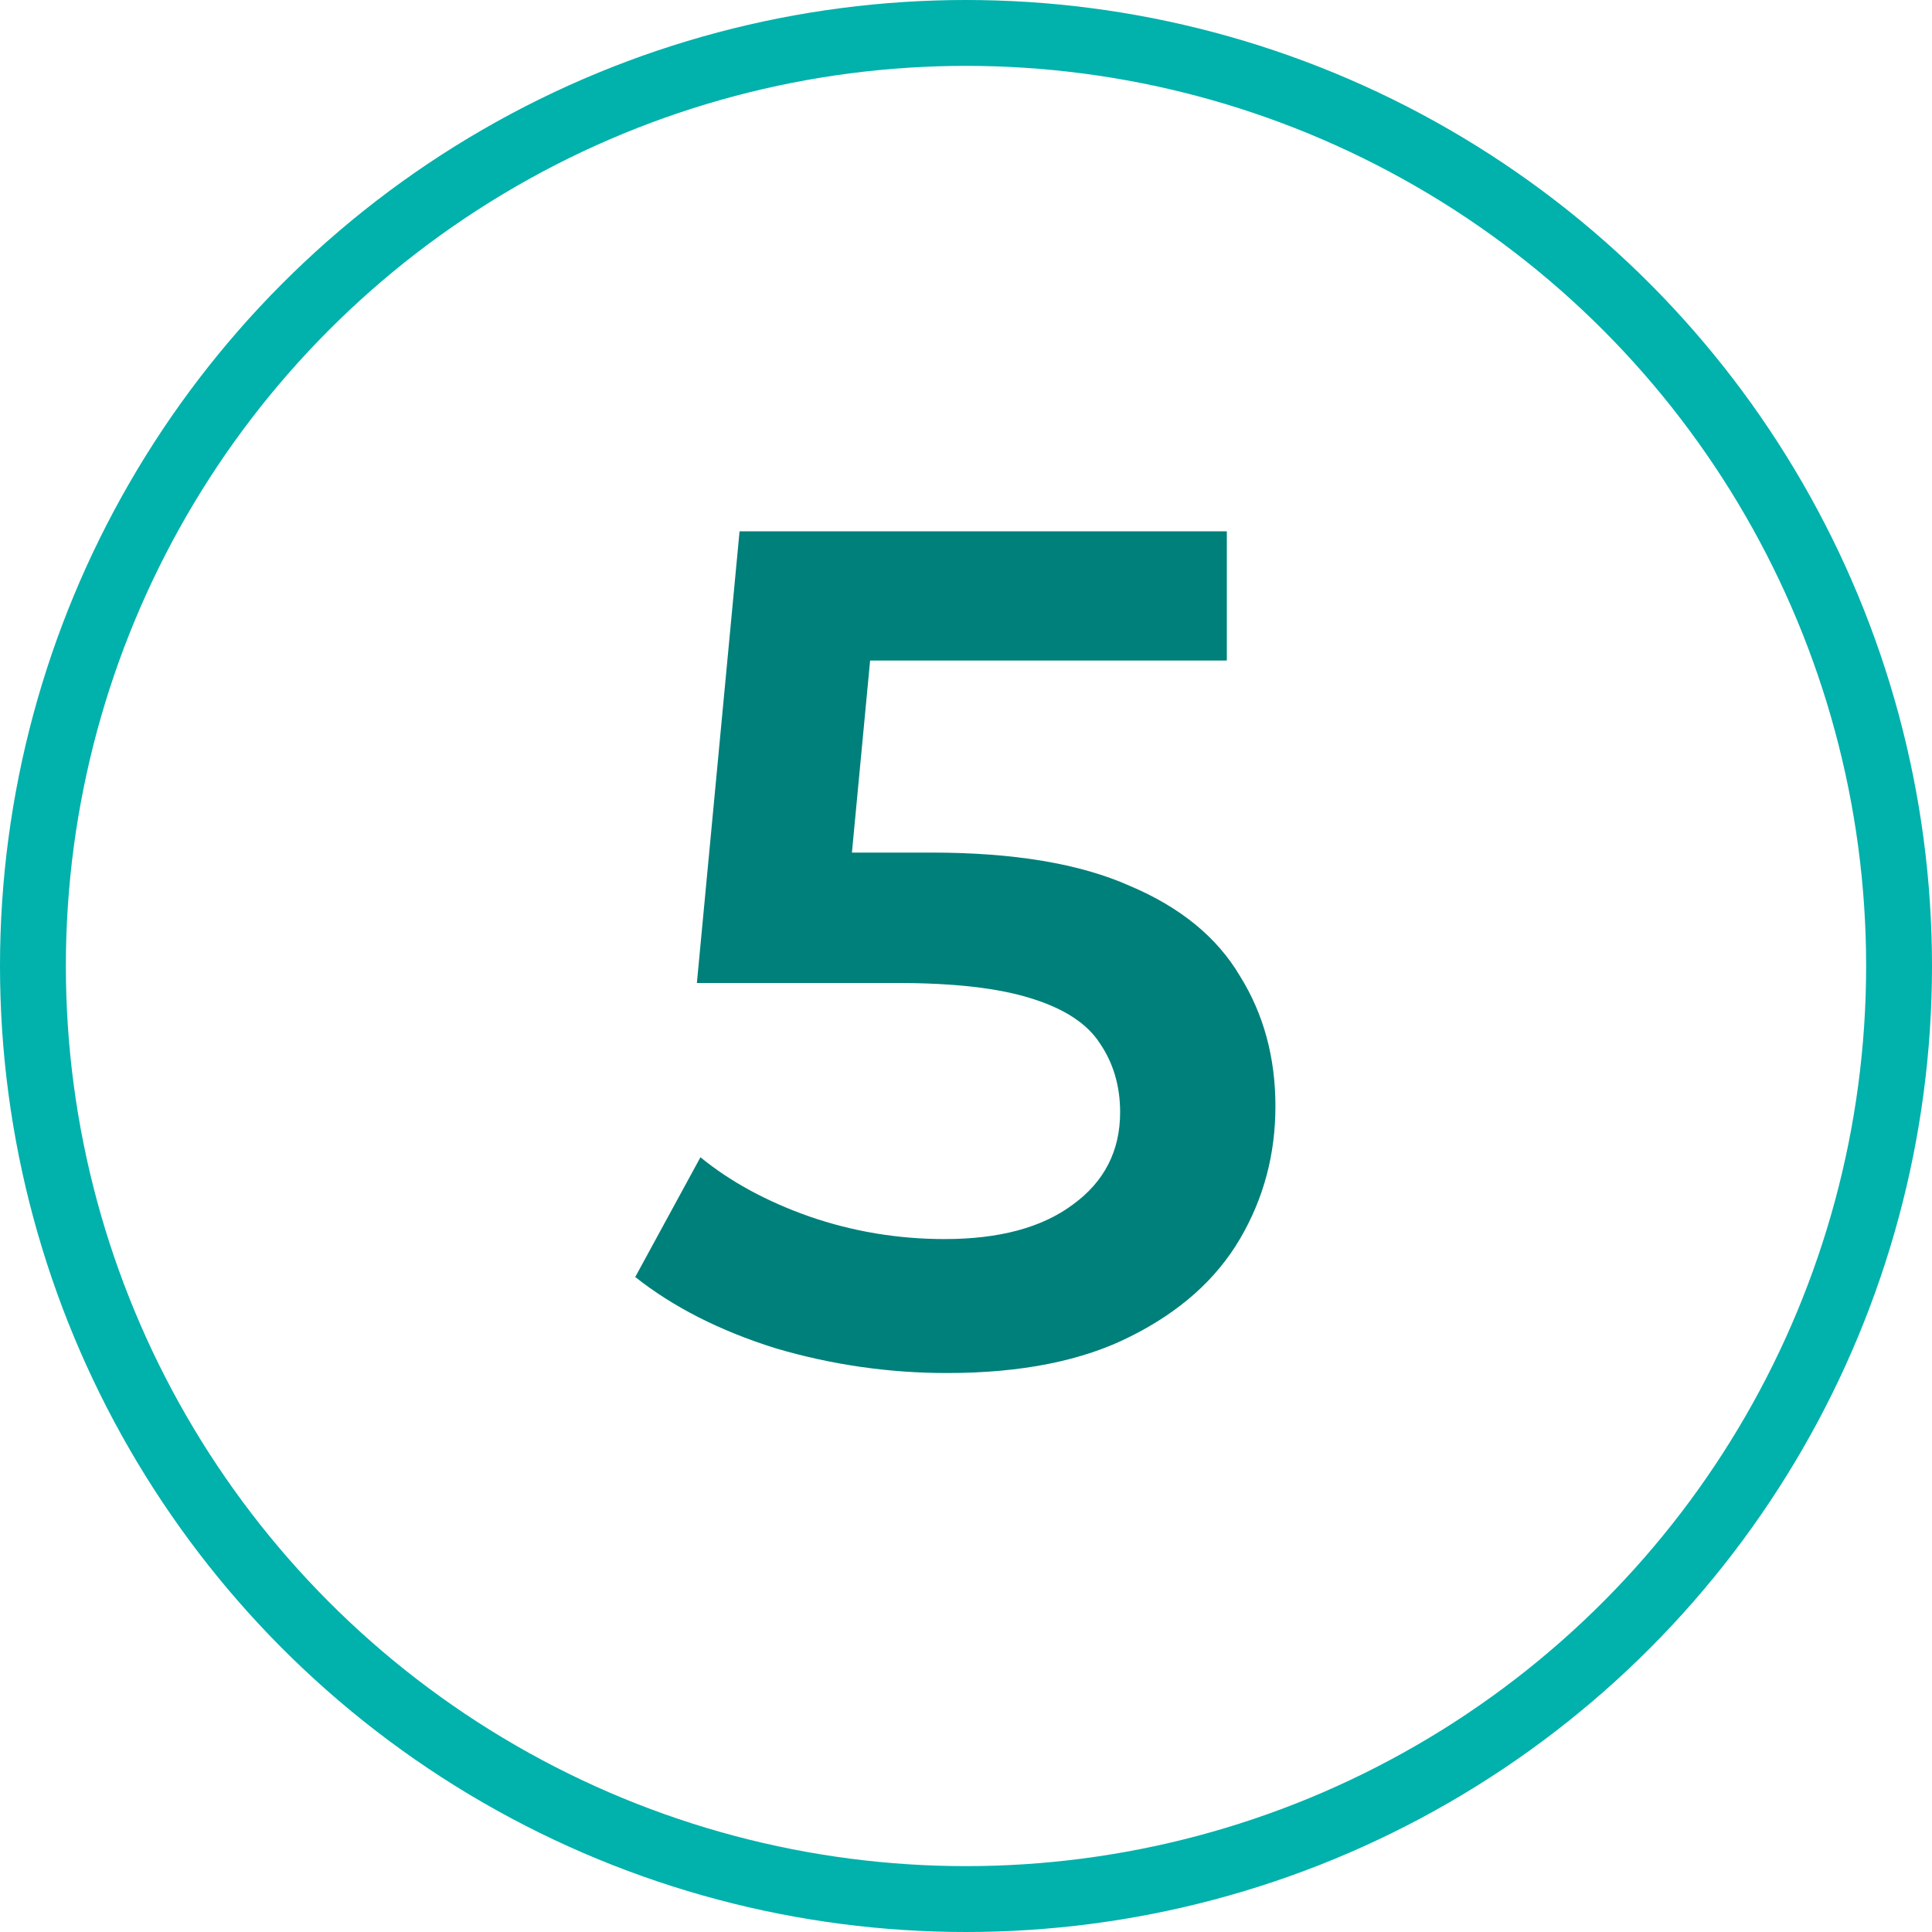
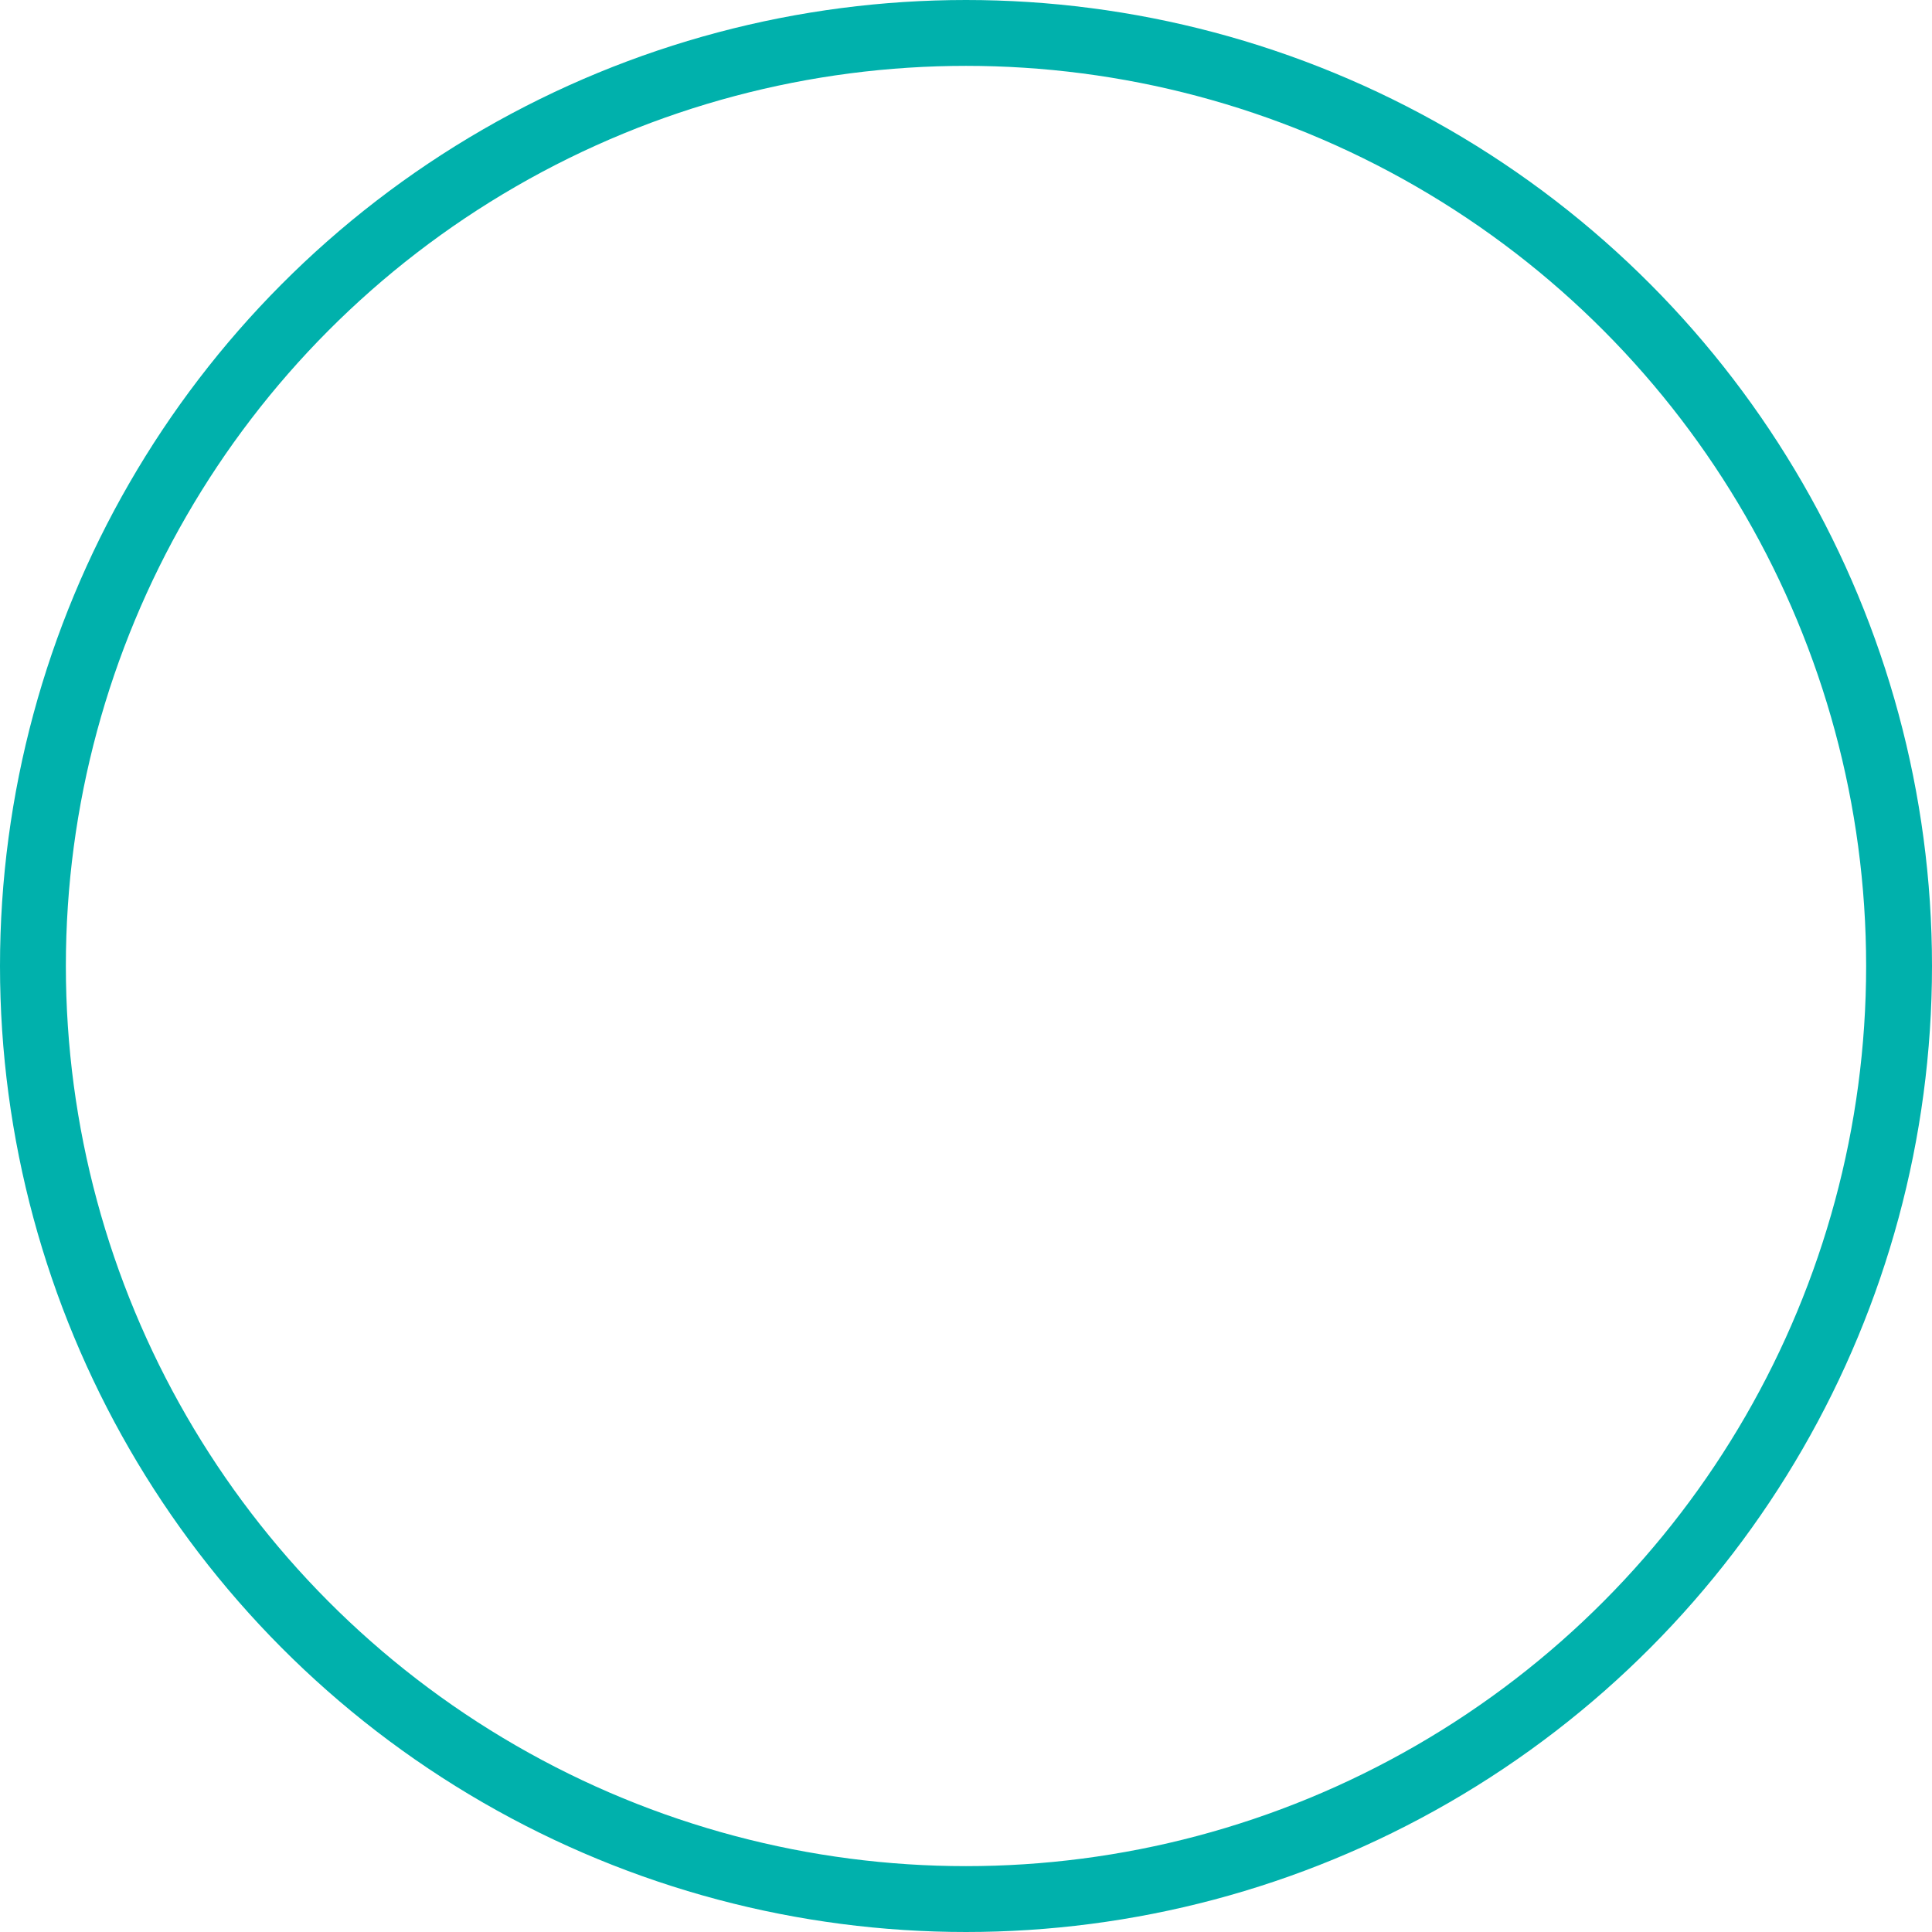
<svg xmlns="http://www.w3.org/2000/svg" width="44" height="44" viewBox="0 0 44 44" fill="none">
-   <path d="M21.568 31.27C20.236 31.27 18.931 31.081 17.653 30.703C16.393 30.307 15.331 29.767 14.467 29.083L15.952 26.356C16.636 26.914 17.464 27.364 18.436 27.706C19.426 28.048 20.452 28.219 21.514 28.219C22.756 28.219 23.728 27.958 24.43 27.436C25.15 26.914 25.51 26.212 25.51 25.33C25.51 24.736 25.357 24.214 25.051 23.764C24.763 23.314 24.241 22.972 23.485 22.738C22.747 22.504 21.73 22.387 20.434 22.387H15.871L16.843 12.1H27.94V15.043H18.139L19.975 13.369L19.246 21.064L17.41 19.417H21.217C23.089 19.417 24.592 19.669 25.726 20.173C26.878 20.659 27.715 21.343 28.237 22.225C28.777 23.089 29.047 24.079 29.047 25.195C29.047 26.293 28.777 27.301 28.237 28.219C27.697 29.137 26.869 29.875 25.753 30.433C24.655 30.991 23.26 31.27 21.568 31.27Z" fill="#00807B" />
  <circle cx="22" cy="22" r="21.25" stroke="#00B1AC" stroke-width="1.5" />
</svg>